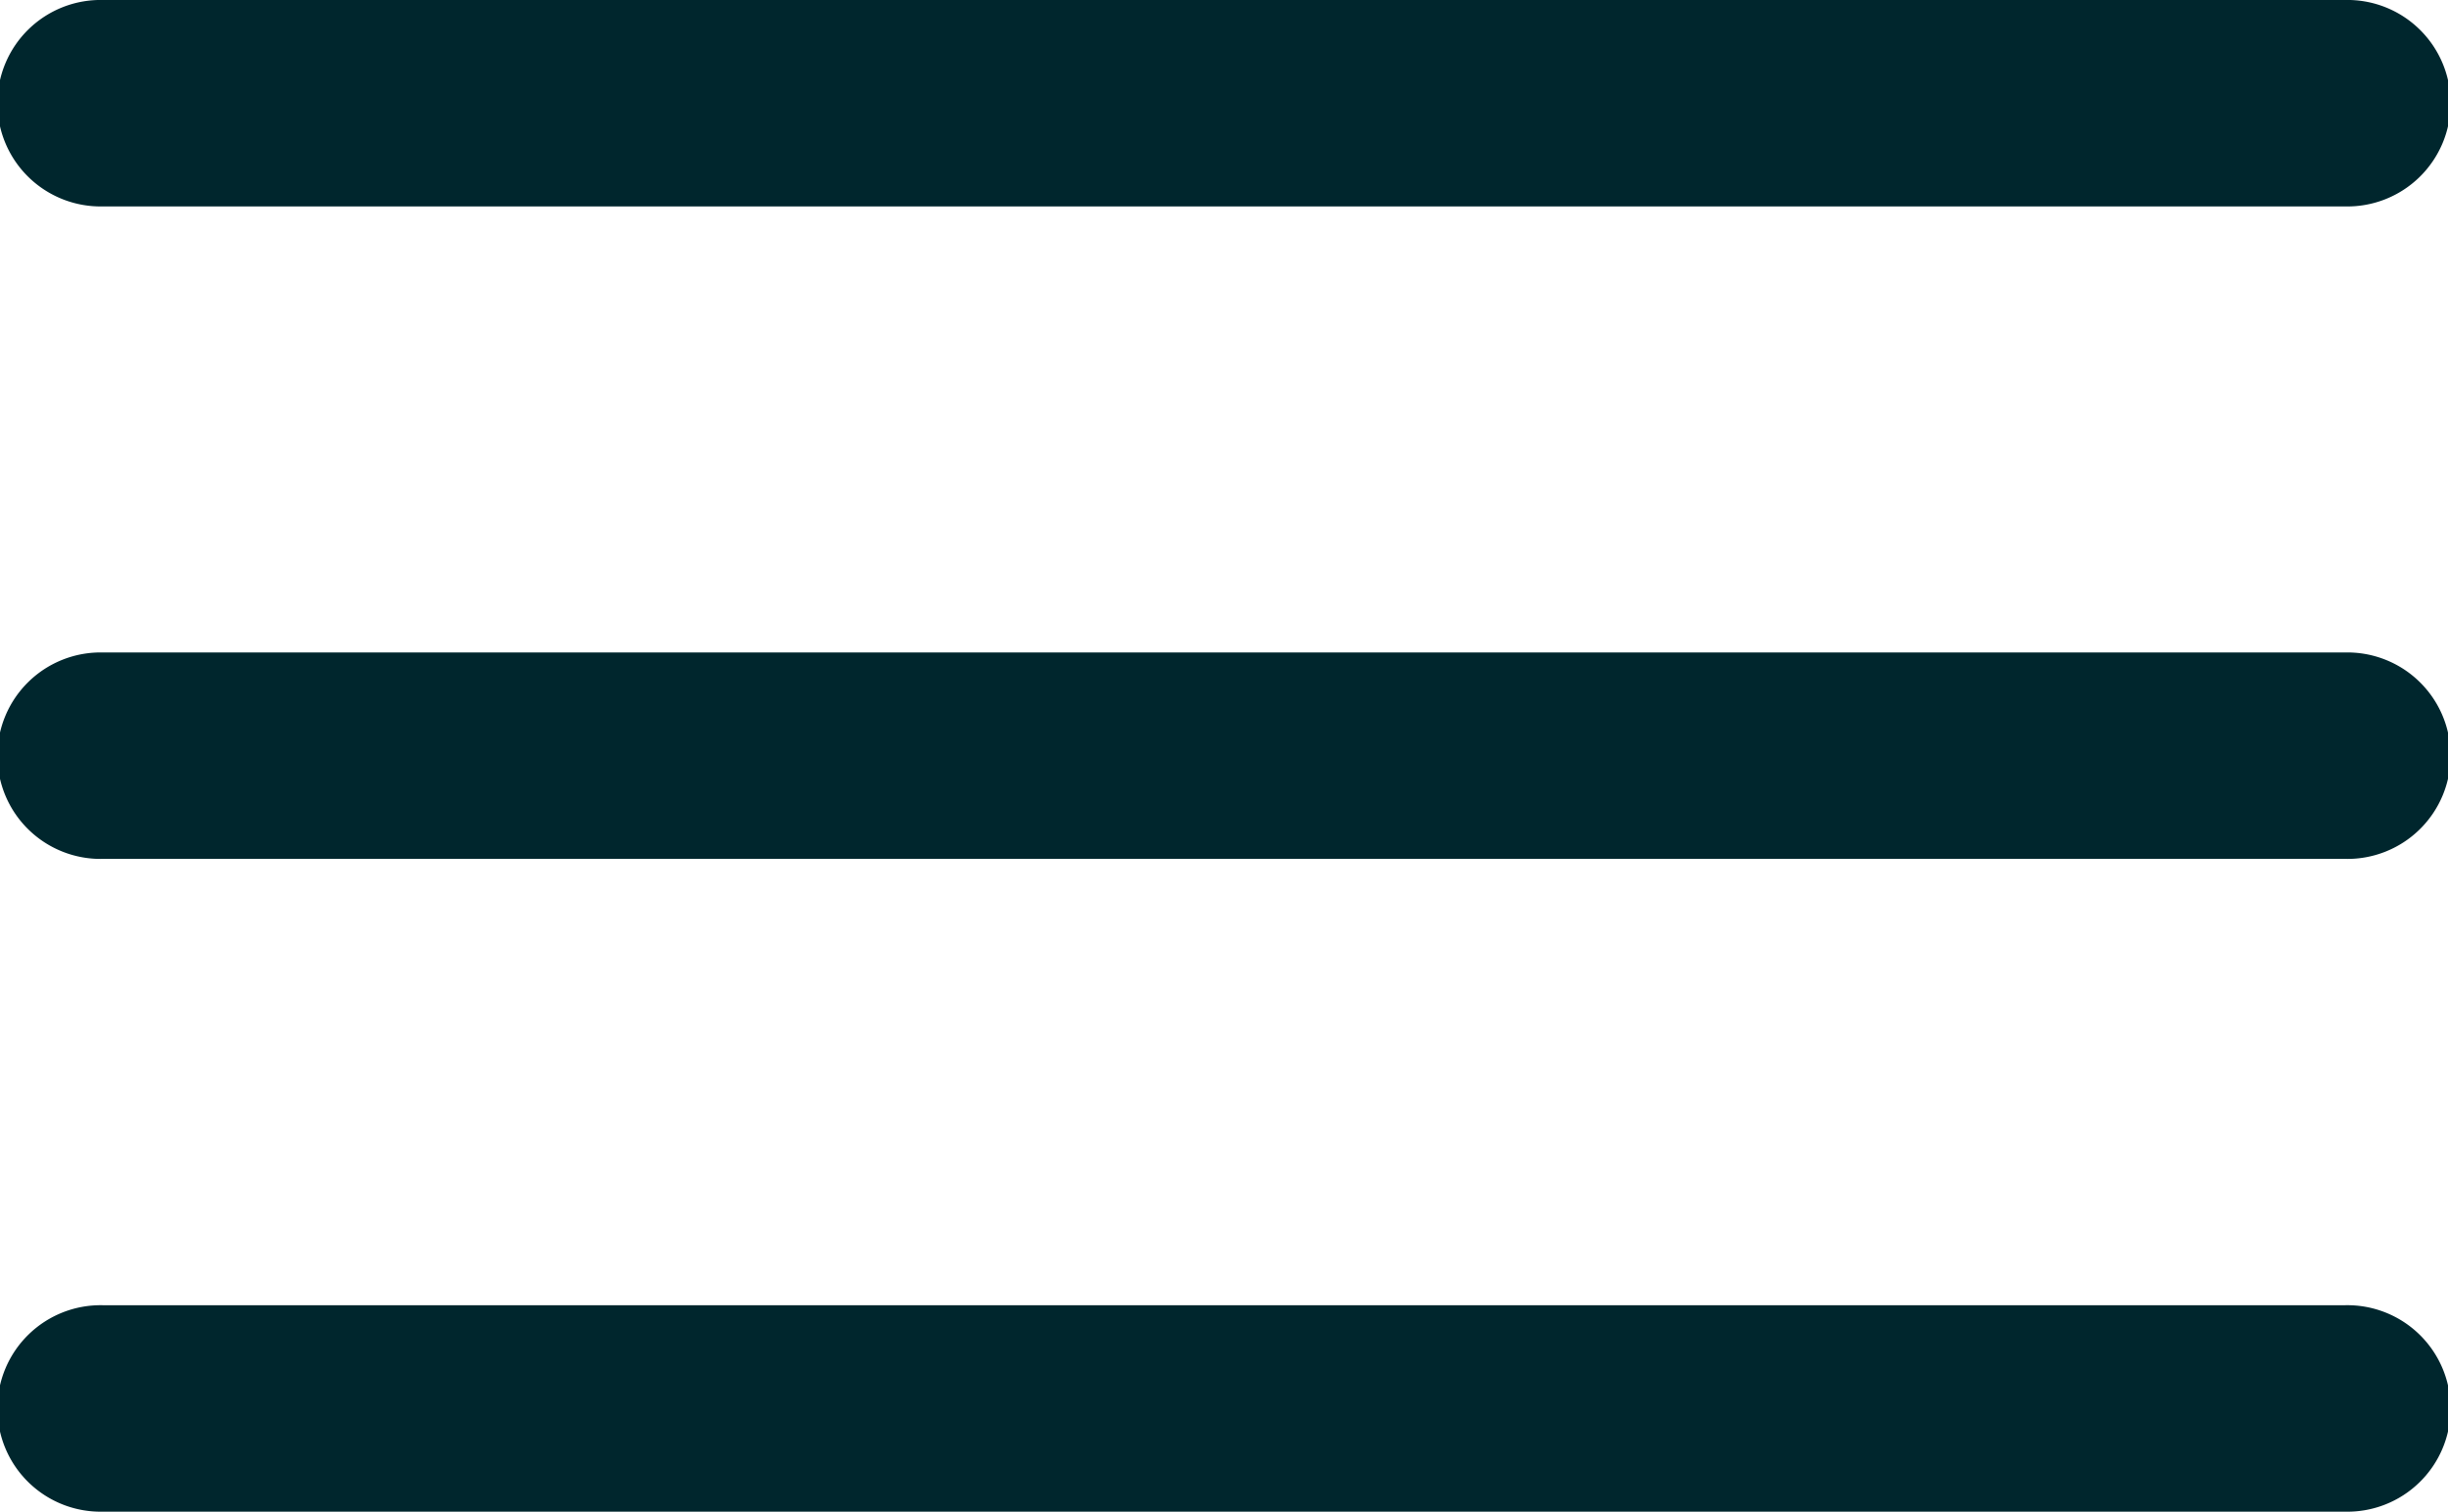
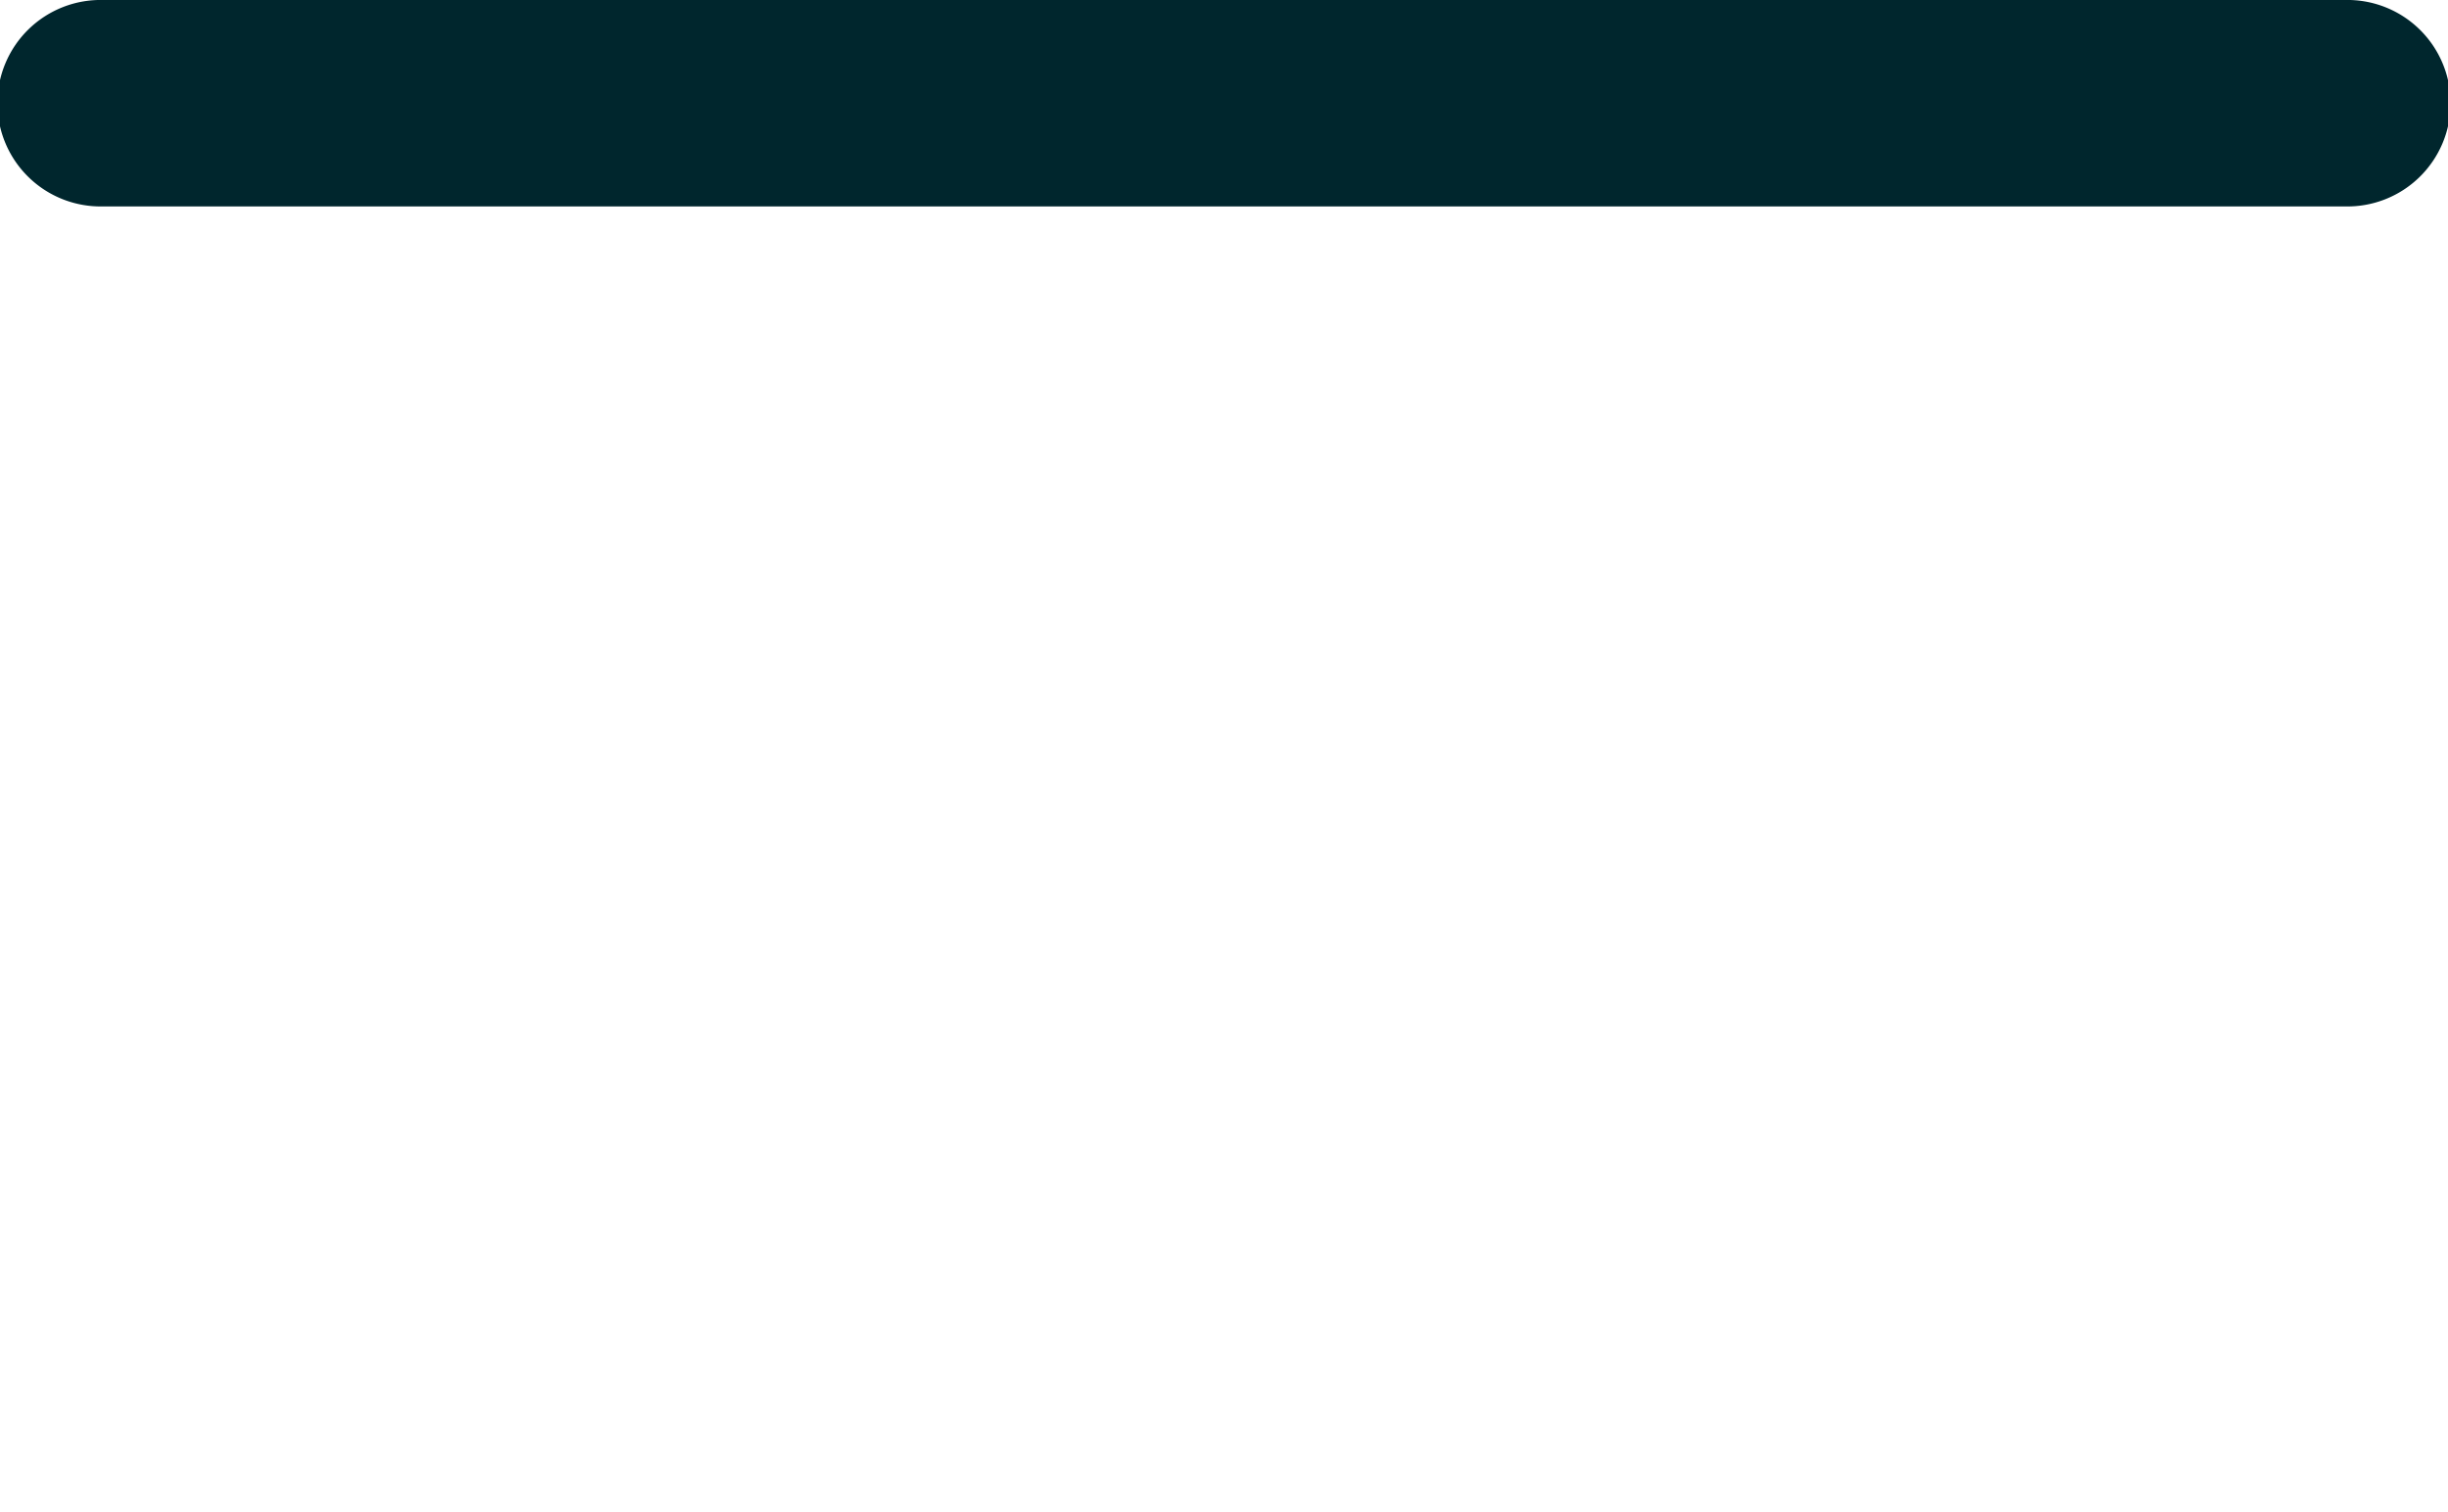
<svg xmlns="http://www.w3.org/2000/svg" width="35" height="21.612" viewBox="0 0 35 21.612">
  <g id="Raggruppa_27780" data-name="Raggruppa 27780" transform="translate(-3)">
    <g id="Raggruppa_27709" data-name="Raggruppa 27709">
      <g id="Raggruppa_27622" data-name="Raggruppa 27622" transform="translate(0 9.328)">
-         <path id="Tracciato_28098" data-name="Tracciato 28098" d="M36.523,142.951H4.477a1.476,1.476,0,1,1,0-2.951H36.523a1.476,1.476,0,1,1,0,2.951" transform="translate(0 -140)" fill="#00262d" />
-         <path id="Tracciato_28099" data-name="Tracciato 28099" d="M36.523,282.951H4.477a1.476,1.476,0,1,1,0-2.951H36.523a1.476,1.476,0,1,1,0,2.951" transform="translate(0 -270.668)" fill="#00262d" />
-       </g>
+         </g>
      <path id="Tracciato_28232" data-name="Tracciato 28232" d="M4.477,282.951a1.476,1.476,0,1,1,0-2.951H36.523a1.476,1.476,0,1,1,0,2.951" transform="translate(0 -280)" fill="#00262d" />
    </g>
  </g>
</svg>